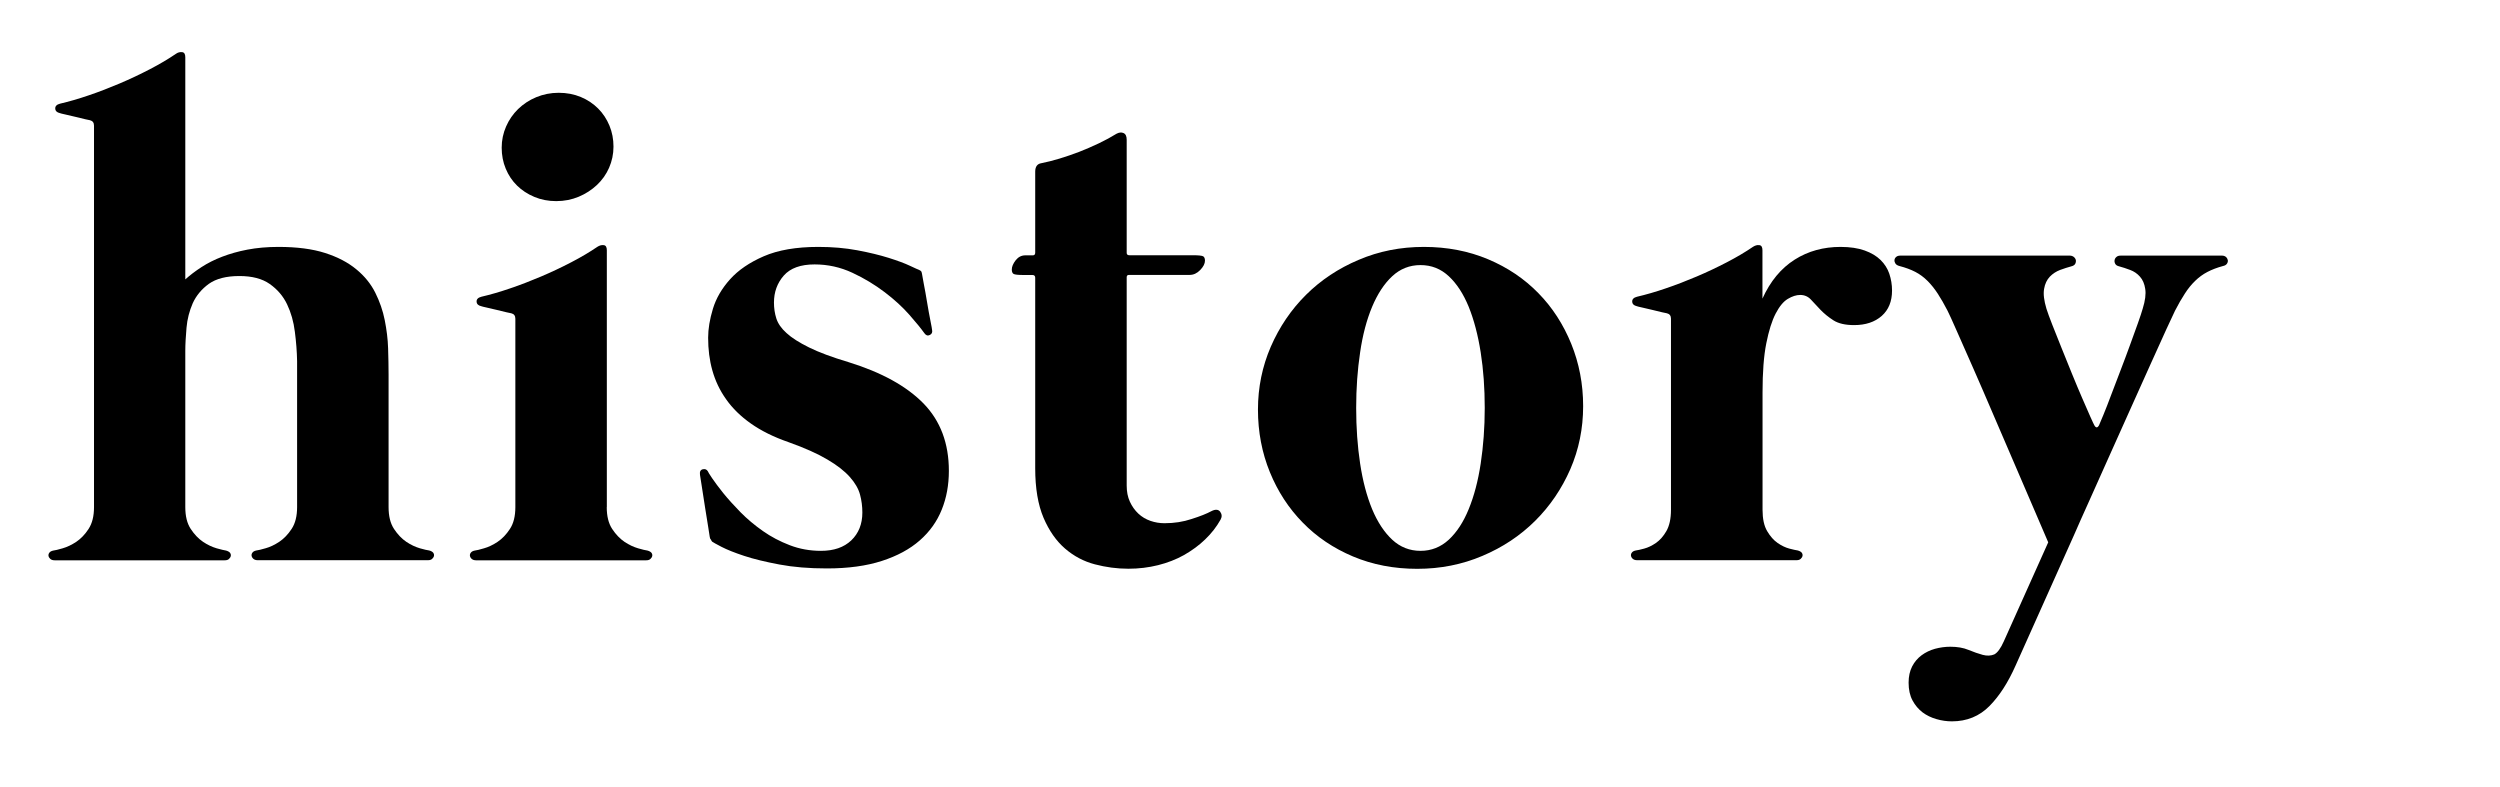
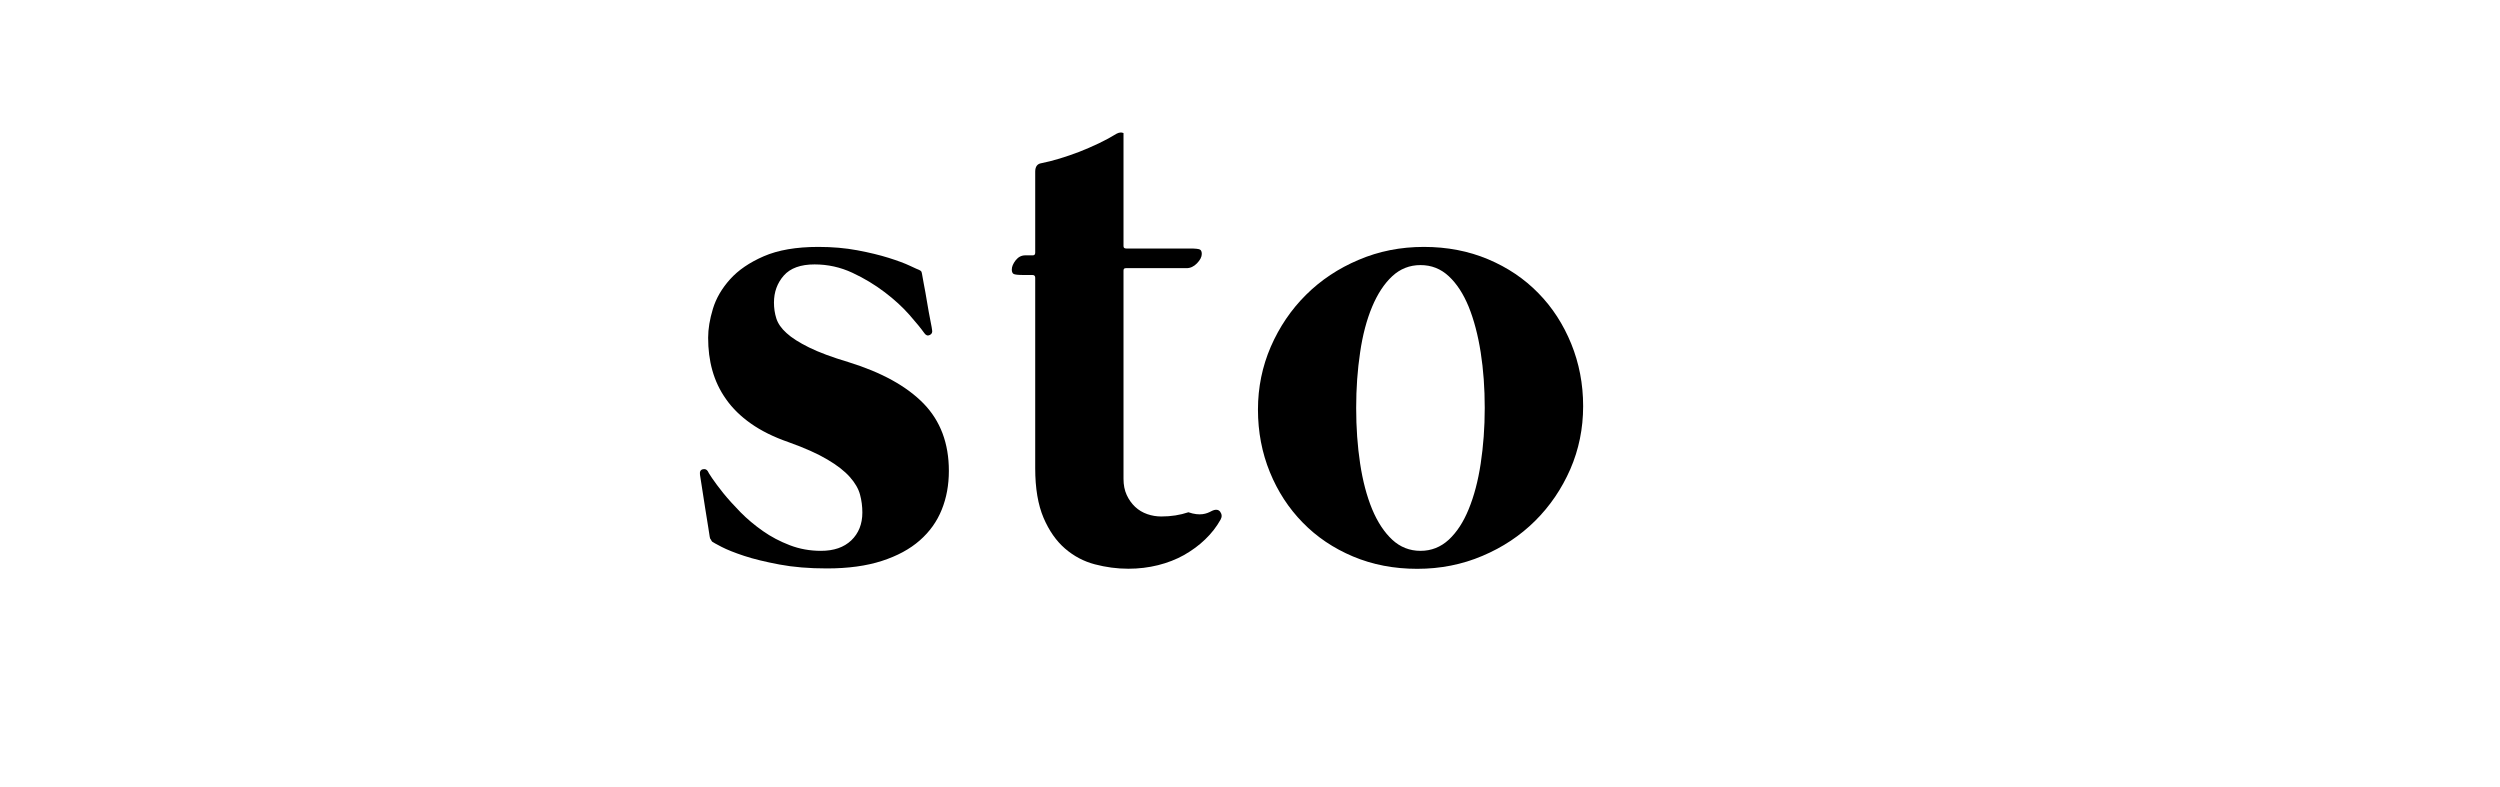
<svg xmlns="http://www.w3.org/2000/svg" version="1.1" id="Calque_1" x="0px" y="0px" viewBox="0 0 267 84" style="enable-background:new 0 0 267 84;" xml:space="preserve">
  <g>
-     <path d="M45.84,58.79c0.19,0.05,0.33,0.13,0.42,0.23c0.08,0.11,0.11,0.22,0.09,0.34c-0.02,0.12-0.09,0.23-0.2,0.33   c-0.11,0.1-0.26,0.14-0.45,0.14h-4.2h-0.33h-9.12h-0.33h-4.2c-0.19,0-0.34-0.05-0.45-0.14s-0.18-0.21-0.2-0.33   c-0.02-0.12,0.01-0.23,0.09-0.34c0.08-0.11,0.22-0.19,0.42-0.23c0.19-0.02,0.52-0.1,1-0.24c0.47-0.13,0.95-0.36,1.45-0.69   c0.49-0.33,0.93-0.78,1.32-1.38c0.39-0.59,0.58-1.37,0.58-2.33V40.88v-0.29v-2.03c-0.02-1.01-0.1-2.06-0.24-3.13   c-0.13-1.07-0.41-2.05-0.83-2.93c-0.42-0.88-1.04-1.6-1.85-2.17c-0.81-0.57-1.89-0.85-3.24-0.85c-1.4,0-2.48,0.28-3.26,0.83   c-0.77,0.56-1.34,1.24-1.72,2.06C20.23,33.2,20,34.07,19.92,35c-0.08,0.93-0.13,1.75-0.13,2.48v16.68c0,0.96,0.19,1.74,0.58,2.33   c0.39,0.59,0.83,1.05,1.32,1.38c0.49,0.33,0.98,0.55,1.45,0.69c0.47,0.13,0.8,0.21,1,0.24c0.19,0.05,0.33,0.13,0.42,0.23   c0.08,0.11,0.11,0.22,0.09,0.34c-0.02,0.12-0.09,0.23-0.2,0.33s-0.26,0.14-0.45,0.14H5.83c-0.19,0-0.34-0.05-0.45-0.14   c-0.11-0.1-0.18-0.21-0.2-0.33c-0.02-0.12,0.01-0.23,0.09-0.34c0.08-0.11,0.22-0.19,0.42-0.23c0.19-0.02,0.52-0.1,1-0.24   s0.95-0.36,1.45-0.69c0.49-0.33,0.93-0.78,1.32-1.38s0.58-1.37,0.58-2.33V13.42c0-0.31-0.14-0.51-0.43-0.58   c-0.05,0-0.22-0.04-0.52-0.11c-0.3-0.07-0.65-0.16-1.03-0.25c-0.39-0.1-0.74-0.18-1.07-0.25s-0.52-0.12-0.6-0.15   c-0.31-0.07-0.48-0.23-0.49-0.49c-0.01-0.25,0.16-0.43,0.52-0.52c0.94-0.22,1.96-0.51,3.06-0.89c1.1-0.37,2.2-0.8,3.31-1.27   c1.11-0.47,2.18-0.98,3.22-1.52c1.04-0.54,1.97-1.09,2.79-1.65C19,5.6,19.22,5.54,19.45,5.57c0.23,0.02,0.34,0.21,0.34,0.54v23.73   c0.51-0.46,1.09-0.9,1.74-1.32c0.65-0.42,1.38-0.79,2.19-1.1c0.81-0.31,1.71-0.57,2.71-0.76c1-0.19,2.1-0.29,3.31-0.29   c1.98,0,3.64,0.22,4.98,0.65c1.34,0.43,2.45,1.01,3.33,1.74c0.88,0.72,1.56,1.56,2.03,2.5c0.47,0.94,0.81,1.92,1.01,2.93   c0.2,1.01,0.33,2.02,0.36,3.02s0.05,1.94,0.05,2.8v0.18v13.97c0,0.96,0.19,1.74,0.58,2.33c0.39,0.59,0.83,1.05,1.32,1.38   c0.49,0.33,0.98,0.55,1.45,0.69S45.65,58.76,45.84,58.79z" />
-     <path d="M64.8,54.16c0,0.96,0.19,1.74,0.58,2.33s0.83,1.05,1.32,1.38c0.49,0.33,0.98,0.55,1.45,0.69s0.8,0.21,1,0.24   c0.19,0.05,0.33,0.13,0.42,0.23c0.08,0.11,0.11,0.22,0.09,0.34c-0.02,0.12-0.09,0.23-0.2,0.33c-0.11,0.1-0.26,0.14-0.45,0.14H50.84   c-0.19,0-0.34-0.05-0.45-0.14s-0.18-0.21-0.2-0.33c-0.02-0.12,0.01-0.23,0.09-0.34c0.08-0.11,0.22-0.19,0.42-0.23   c0.19-0.02,0.52-0.1,0.99-0.24c0.47-0.13,0.95-0.36,1.45-0.69c0.49-0.33,0.93-0.78,1.32-1.38c0.39-0.59,0.58-1.37,0.58-2.33V34.04   c0-0.31-0.14-0.51-0.43-0.58c-0.05,0-0.22-0.04-0.52-0.11c-0.3-0.07-0.65-0.16-1.03-0.25c-0.39-0.1-0.74-0.18-1.07-0.25   c-0.33-0.07-0.52-0.12-0.6-0.15c-0.31-0.07-0.48-0.23-0.49-0.49c-0.01-0.25,0.16-0.43,0.52-0.52c0.94-0.22,1.96-0.51,3.06-0.89   c1.1-0.37,2.2-0.8,3.31-1.27c1.11-0.47,2.18-0.98,3.22-1.52c1.04-0.54,1.97-1.09,2.79-1.65c0.22-0.14,0.44-0.21,0.67-0.18   c0.23,0.02,0.34,0.21,0.34,0.54V54.16z M65.09,13.42c-0.29-0.7-0.69-1.31-1.21-1.83c-0.52-0.52-1.13-0.93-1.85-1.23   s-1.5-0.45-2.37-0.45c-0.84,0-1.64,0.16-2.39,0.47c-0.75,0.31-1.39,0.74-1.94,1.27c-0.54,0.53-0.97,1.15-1.28,1.86   c-0.31,0.71-0.47,1.46-0.47,2.26c0,0.8,0.14,1.54,0.43,2.24c0.29,0.7,0.69,1.3,1.21,1.81c0.52,0.51,1.13,0.91,1.85,1.21   c0.71,0.3,1.49,0.45,2.33,0.45c0.87,0,1.67-0.16,2.41-0.47c0.74-0.31,1.38-0.73,1.94-1.25c0.55-0.52,0.99-1.13,1.3-1.84   c0.31-0.71,0.47-1.47,0.47-2.26S65.38,14.12,65.09,13.42z" />
    <path d="M75.8,57.34c0-0.05-0.05-0.39-0.16-1.03c-0.11-0.64-0.22-1.34-0.34-2.12c-0.12-0.77-0.23-1.5-0.34-2.19   c-0.11-0.69-0.17-1.12-0.2-1.28c-0.05-0.34,0.05-0.54,0.29-0.6c0.24-0.06,0.42,0.01,0.54,0.2c0.02,0.07,0.18,0.33,0.47,0.76   c0.29,0.43,0.69,0.96,1.19,1.59c0.51,0.63,1.12,1.3,1.83,2.03c0.71,0.72,1.51,1.39,2.39,2.01c0.88,0.62,1.84,1.12,2.88,1.52   c1.04,0.4,2.15,0.6,3.33,0.6c1.38,0,2.45-0.37,3.24-1.12c0.78-0.75,1.18-1.74,1.18-2.97c0-0.65-0.08-1.29-0.25-1.92   c-0.17-0.63-0.53-1.25-1.09-1.88c-0.56-0.63-1.35-1.25-2.39-1.86c-1.04-0.62-2.42-1.24-4.16-1.86c-1.59-0.55-2.93-1.22-4.02-1.99   c-1.09-0.77-1.97-1.63-2.64-2.59c-0.68-0.95-1.16-1.98-1.47-3.08s-0.45-2.26-0.45-3.49c0-0.94,0.17-1.97,0.51-3.09   c0.34-1.12,0.95-2.17,1.83-3.15c0.88-0.98,2.08-1.8,3.6-2.46s3.46-1,5.83-1c1.5,0,2.88,0.12,4.16,0.36   c1.28,0.24,2.39,0.51,3.35,0.81c0.95,0.3,1.71,0.58,2.28,0.85s0.89,0.41,0.96,0.43c0.14,0.07,0.23,0.13,0.25,0.18   c0.02,0.05,0.05,0.13,0.07,0.25c0,0.05,0.06,0.38,0.18,1c0.12,0.61,0.24,1.28,0.36,2.01s0.24,1.39,0.36,1.99   c0.12,0.6,0.18,0.94,0.18,1.01c0.05,0.24-0.04,0.42-0.25,0.52c-0.22,0.11-0.41,0.04-0.58-0.2c-0.34-0.48-0.87-1.13-1.59-1.95   s-1.6-1.63-2.64-2.42s-2.19-1.49-3.46-2.08c-1.27-0.59-2.61-0.89-4.03-0.89c-1.5,0-2.59,0.4-3.29,1.19   c-0.7,0.8-1.05,1.76-1.05,2.89c0,0.58,0.08,1.14,0.25,1.68c0.17,0.54,0.53,1.07,1.09,1.57c0.55,0.51,1.36,1.02,2.41,1.54   s2.45,1.04,4.22,1.57c3.52,1.09,6.19,2.56,8,4.41c1.81,1.86,2.71,4.26,2.71,7.2c0,1.5-0.25,2.88-0.76,4.14   c-0.51,1.27-1.29,2.36-2.35,3.29c-1.06,0.93-2.41,1.66-4.05,2.19c-1.64,0.53-3.59,0.8-5.86,0.8c-1.91,0-3.6-0.14-5.08-0.42   s-2.74-0.58-3.76-0.92c-1.03-0.34-1.83-0.66-2.41-0.96s-0.92-0.49-1.01-0.56c-0.05-0.05-0.09-0.12-0.13-0.22   C75.85,57.57,75.82,57.46,75.8,57.34z" />
-     <path d="M129.38,54.59c0.43-0.22,0.75-0.19,0.94,0.07c0.19,0.27,0.2,0.54,0.04,0.83c-0.43,0.77-0.98,1.48-1.65,2.12   c-0.66,0.64-1.42,1.19-2.26,1.67c-0.84,0.47-1.77,0.83-2.77,1.08c-1,0.25-2.06,0.38-3.17,0.38c-1.21,0-2.4-0.16-3.58-0.47   c-1.18-0.31-2.24-0.87-3.18-1.68c-0.94-0.81-1.71-1.91-2.3-3.29c-0.59-1.39-0.89-3.15-0.89-5.3V29.66c0-0.19-0.1-0.29-0.29-0.29   h-0.94c-0.58,0-0.94-0.04-1.07-0.11c-0.13-0.07-0.2-0.23-0.2-0.47c0-0.31,0.14-0.64,0.42-1c0.28-0.35,0.62-0.52,1.03-0.52h0.8   c0.17,0,0.25-0.1,0.25-0.29v-8.65c0-0.53,0.22-0.83,0.65-0.9c0.6-0.12,1.25-0.28,1.94-0.49c0.69-0.21,1.39-0.45,2.1-0.72   c0.71-0.28,1.41-0.58,2.1-0.91c0.69-0.33,1.32-0.67,1.9-1.03c0.27-0.14,0.51-0.17,0.74-0.07c0.23,0.1,0.34,0.34,0.34,0.72v12.08   c0,0.17,0.1,0.25,0.29,0.25h6.8c0.58,0,0.93,0.04,1.07,0.11c0.13,0.07,0.2,0.23,0.2,0.47c0,0.31-0.17,0.65-0.51,1   c-0.34,0.35-0.71,0.52-1.12,0.52h-6.48c-0.17,0-0.25,0.08-0.25,0.25v22.25c0,0.65,0.11,1.22,0.34,1.72c0.23,0.5,0.53,0.92,0.9,1.27   c0.37,0.35,0.81,0.61,1.3,0.78c0.49,0.17,0.99,0.25,1.5,0.25c1.04,0,2-0.15,2.89-0.45C128.18,55.14,128.88,54.86,129.38,54.59z" />
+     <path d="M129.38,54.59c0.43-0.22,0.75-0.19,0.94,0.07c0.19,0.27,0.2,0.54,0.04,0.83c-0.43,0.77-0.98,1.48-1.65,2.12   c-0.66,0.64-1.42,1.19-2.26,1.67c-0.84,0.47-1.77,0.83-2.77,1.08c-1,0.25-2.06,0.38-3.17,0.38c-1.21,0-2.4-0.16-3.58-0.47   c-1.18-0.31-2.24-0.87-3.18-1.68c-0.94-0.81-1.71-1.91-2.3-3.29c-0.59-1.39-0.89-3.15-0.89-5.3V29.66c0-0.19-0.1-0.29-0.29-0.29   h-0.94c-0.58,0-0.94-0.04-1.07-0.11c-0.13-0.07-0.2-0.23-0.2-0.47c0-0.31,0.14-0.64,0.42-1c0.28-0.35,0.62-0.52,1.03-0.52h0.8   c0.17,0,0.25-0.1,0.25-0.29v-8.65c0-0.53,0.22-0.83,0.65-0.9c0.6-0.12,1.25-0.28,1.94-0.49c0.69-0.21,1.39-0.45,2.1-0.72   c0.71-0.28,1.41-0.58,2.1-0.91c0.69-0.33,1.32-0.67,1.9-1.03c0.27-0.14,0.51-0.17,0.74-0.07v12.08   c0,0.17,0.1,0.25,0.29,0.25h6.8c0.58,0,0.93,0.04,1.07,0.11c0.13,0.07,0.2,0.23,0.2,0.47c0,0.31-0.17,0.65-0.51,1   c-0.34,0.35-0.71,0.52-1.12,0.52h-6.48c-0.17,0-0.25,0.08-0.25,0.25v22.25c0,0.65,0.11,1.22,0.34,1.72c0.23,0.5,0.53,0.92,0.9,1.27   c0.37,0.35,0.81,0.61,1.3,0.78c0.49,0.17,0.99,0.25,1.5,0.25c1.04,0,2-0.15,2.89-0.45C128.18,55.14,128.88,54.86,129.38,54.59z" />
    <path d="M152.07,26.37c2.48,0,4.77,0.44,6.86,1.32c2.09,0.88,3.88,2.09,5.37,3.62c1.5,1.53,2.66,3.33,3.51,5.41   c0.84,2.07,1.27,4.29,1.27,6.66c0,2.39-0.46,4.63-1.37,6.73c-0.92,2.1-2.17,3.94-3.76,5.52c-1.59,1.58-3.47,2.83-5.63,3.74   c-2.16,0.92-4.48,1.38-6.96,1.38c-2.48,0-4.77-0.44-6.86-1.32c-2.09-0.88-3.88-2.09-5.37-3.62c-1.5-1.53-2.67-3.33-3.51-5.39   c-0.84-2.06-1.27-4.29-1.27-6.68c0-2.36,0.46-4.6,1.37-6.71c0.92-2.11,2.17-3.96,3.76-5.54c1.59-1.58,3.47-2.83,5.63-3.74   C147.26,26.83,149.58,26.37,152.07,26.37z M151.71,58.83c1.16,0,2.16-0.4,3.02-1.19c0.86-0.8,1.57-1.89,2.13-3.27   c0.57-1.39,1-3.01,1.28-4.87s0.43-3.83,0.43-5.93s-0.14-4.08-0.43-5.93s-0.72-3.48-1.28-4.87c-0.57-1.39-1.28-2.48-2.13-3.27   c-0.86-0.8-1.86-1.19-3.02-1.19c-1.16,0-2.17,0.4-3.02,1.19c-0.86,0.8-1.57,1.89-2.15,3.27c-0.58,1.39-1.01,3.01-1.28,4.87   c-0.28,1.86-0.42,3.83-0.42,5.93s0.14,4.08,0.42,5.93c0.28,1.86,0.71,3.48,1.28,4.87c0.58,1.39,1.3,2.48,2.15,3.27   C149.54,58.43,150.55,58.83,151.71,58.83z" />
-     <path d="M196.57,26.37c1.01,0,1.87,0.13,2.57,0.38c0.7,0.25,1.27,0.59,1.7,1.01c0.43,0.42,0.75,0.92,0.94,1.48   c0.19,0.57,0.29,1.16,0.29,1.79c0,1.16-0.37,2.06-1.1,2.71c-0.74,0.65-1.72,0.98-2.95,0.98c-0.94,0-1.68-0.17-2.21-0.51   c-0.53-0.34-0.98-0.71-1.36-1.1c-0.37-0.4-0.72-0.76-1.03-1.1c-0.31-0.34-0.7-0.51-1.16-0.51c-0.41,0-0.85,0.14-1.32,0.42   c-0.47,0.28-0.9,0.8-1.3,1.57c-0.4,0.77-0.73,1.83-1,3.18c-0.27,1.35-0.4,3.1-0.4,5.25v12.52c0,0.96,0.16,1.72,0.49,2.28   s0.7,0.98,1.12,1.27c0.42,0.29,0.84,0.49,1.25,0.6c0.41,0.11,0.71,0.17,0.9,0.2c0.19,0.05,0.33,0.13,0.42,0.23   c0.08,0.11,0.11,0.22,0.09,0.34c-0.02,0.12-0.09,0.23-0.2,0.33c-0.11,0.1-0.26,0.14-0.45,0.14h-3.62h-0.33h-9.12h-0.33h-3.62   c-0.19,0-0.34-0.05-0.45-0.14s-0.18-0.21-0.2-0.33c-0.02-0.12,0.01-0.23,0.09-0.34c0.08-0.11,0.22-0.19,0.42-0.23   c0.19-0.02,0.49-0.09,0.9-0.2s0.83-0.31,1.25-0.6c0.42-0.29,0.8-0.71,1.12-1.27s0.49-1.31,0.49-2.28V34.04   c0-0.31-0.14-0.51-0.43-0.58c-0.05,0-0.22-0.04-0.52-0.11c-0.3-0.07-0.65-0.16-1.03-0.25c-0.39-0.1-0.74-0.18-1.07-0.25   c-0.33-0.07-0.52-0.12-0.6-0.15c-0.31-0.07-0.48-0.23-0.49-0.49c-0.01-0.25,0.16-0.43,0.52-0.52c0.94-0.22,1.96-0.51,3.06-0.89   c1.1-0.37,2.2-0.8,3.31-1.27c1.11-0.47,2.18-0.98,3.22-1.52c1.04-0.54,1.97-1.09,2.79-1.65c0.22-0.14,0.44-0.21,0.67-0.18   c0.23,0.02,0.34,0.21,0.34,0.54v5.17c0.84-1.86,1.99-3.24,3.44-4.16S194.76,26.37,196.57,26.37z" />
-     <path d="M214.01,68.49l4.74-10.57c-0.39-0.89-0.89-2.07-1.52-3.54c-0.63-1.47-1.31-3.07-2.06-4.79c-0.75-1.72-1.51-3.49-2.28-5.3   c-0.77-1.81-1.5-3.48-2.17-5.01s-1.25-2.85-1.74-3.94c-0.48-1.1-0.81-1.81-0.98-2.15c-0.36-0.7-0.71-1.31-1.05-1.83   c-0.34-0.52-0.7-0.97-1.09-1.36c-0.39-0.39-0.82-0.71-1.3-0.96c-0.48-0.25-1.05-0.46-1.7-0.63c-0.19-0.05-0.33-0.13-0.42-0.25   c-0.08-0.12-0.12-0.25-0.11-0.38c0.01-0.13,0.07-0.25,0.18-0.34c0.11-0.1,0.26-0.14,0.45-0.14h18.09c0.17,0,0.31,0.05,0.43,0.14   c0.12,0.1,0.19,0.21,0.22,0.34c0.02,0.13,0,0.27-0.07,0.4s-0.22,0.22-0.43,0.27c-0.36,0.1-0.75,0.22-1.18,0.38   c-0.42,0.16-0.79,0.4-1.1,0.72c-0.31,0.33-0.52,0.76-0.61,1.3c-0.1,0.54-0.01,1.25,0.25,2.12c0.12,0.39,0.33,0.95,0.62,1.7   c0.29,0.75,0.62,1.57,0.98,2.46c0.36,0.89,0.74,1.82,1.12,2.77c0.39,0.95,0.75,1.82,1.09,2.6c0.34,0.78,0.63,1.45,0.87,1.99   c0.24,0.54,0.39,0.85,0.43,0.92c0.17,0.31,0.34,0.31,0.51,0c0.07-0.17,0.23-0.54,0.47-1.12c0.24-0.58,0.51-1.27,0.81-2.08   c0.3-0.81,0.63-1.68,1-2.62c0.36-0.94,0.7-1.84,1.01-2.7c0.31-0.86,0.6-1.64,0.85-2.35c0.25-0.71,0.43-1.24,0.52-1.57   c0.27-0.87,0.36-1.57,0.27-2.12c-0.08-0.54-0.27-0.98-0.56-1.3c-0.29-0.33-0.64-0.57-1.05-0.72c-0.41-0.16-0.8-0.28-1.16-0.38   c-0.22-0.05-0.36-0.14-0.43-0.27s-0.1-0.27-0.07-0.4c0.02-0.13,0.09-0.25,0.2-0.34c0.11-0.1,0.26-0.14,0.45-0.14h10.82   c0.17,0,0.31,0.05,0.42,0.14c0.11,0.1,0.17,0.21,0.2,0.34c0.02,0.13-0.01,0.26-0.09,0.38c-0.08,0.12-0.22,0.21-0.42,0.25   c-0.63,0.17-1.18,0.38-1.66,0.63c-0.48,0.25-0.92,0.57-1.32,0.96s-0.77,0.84-1.1,1.36c-0.34,0.52-0.69,1.13-1.05,1.83   c-0.14,0.29-0.45,0.95-0.92,1.97c-0.47,1.03-1.03,2.26-1.68,3.71c-0.65,1.45-1.36,3.03-2.13,4.74c-0.77,1.71-1.53,3.41-2.28,5.08   c-0.75,1.68-1.46,3.26-2.13,4.76c-0.68,1.5-1.23,2.74-1.66,3.73l-6.22,13.89c-0.8,1.81-1.73,3.26-2.8,4.34   c-1.07,1.08-2.41,1.63-4,1.63c-0.56,0-1.11-0.08-1.66-0.24c-0.56-0.16-1.05-0.4-1.48-0.72c-0.43-0.33-0.79-0.75-1.07-1.27   c-0.28-0.52-0.42-1.15-0.42-1.9c0-0.68,0.13-1.25,0.38-1.74c0.25-0.48,0.59-0.88,1.01-1.19c0.42-0.31,0.9-0.54,1.43-0.69   c0.53-0.14,1.07-0.22,1.63-0.22c0.75,0,1.4,0.11,1.95,0.34c0.55,0.23,1.06,0.4,1.52,0.53c0.46,0.12,0.87,0.1,1.23-0.05   C213.32,69.72,213.67,69.26,214.01,68.49z" />
  </g>
</svg>